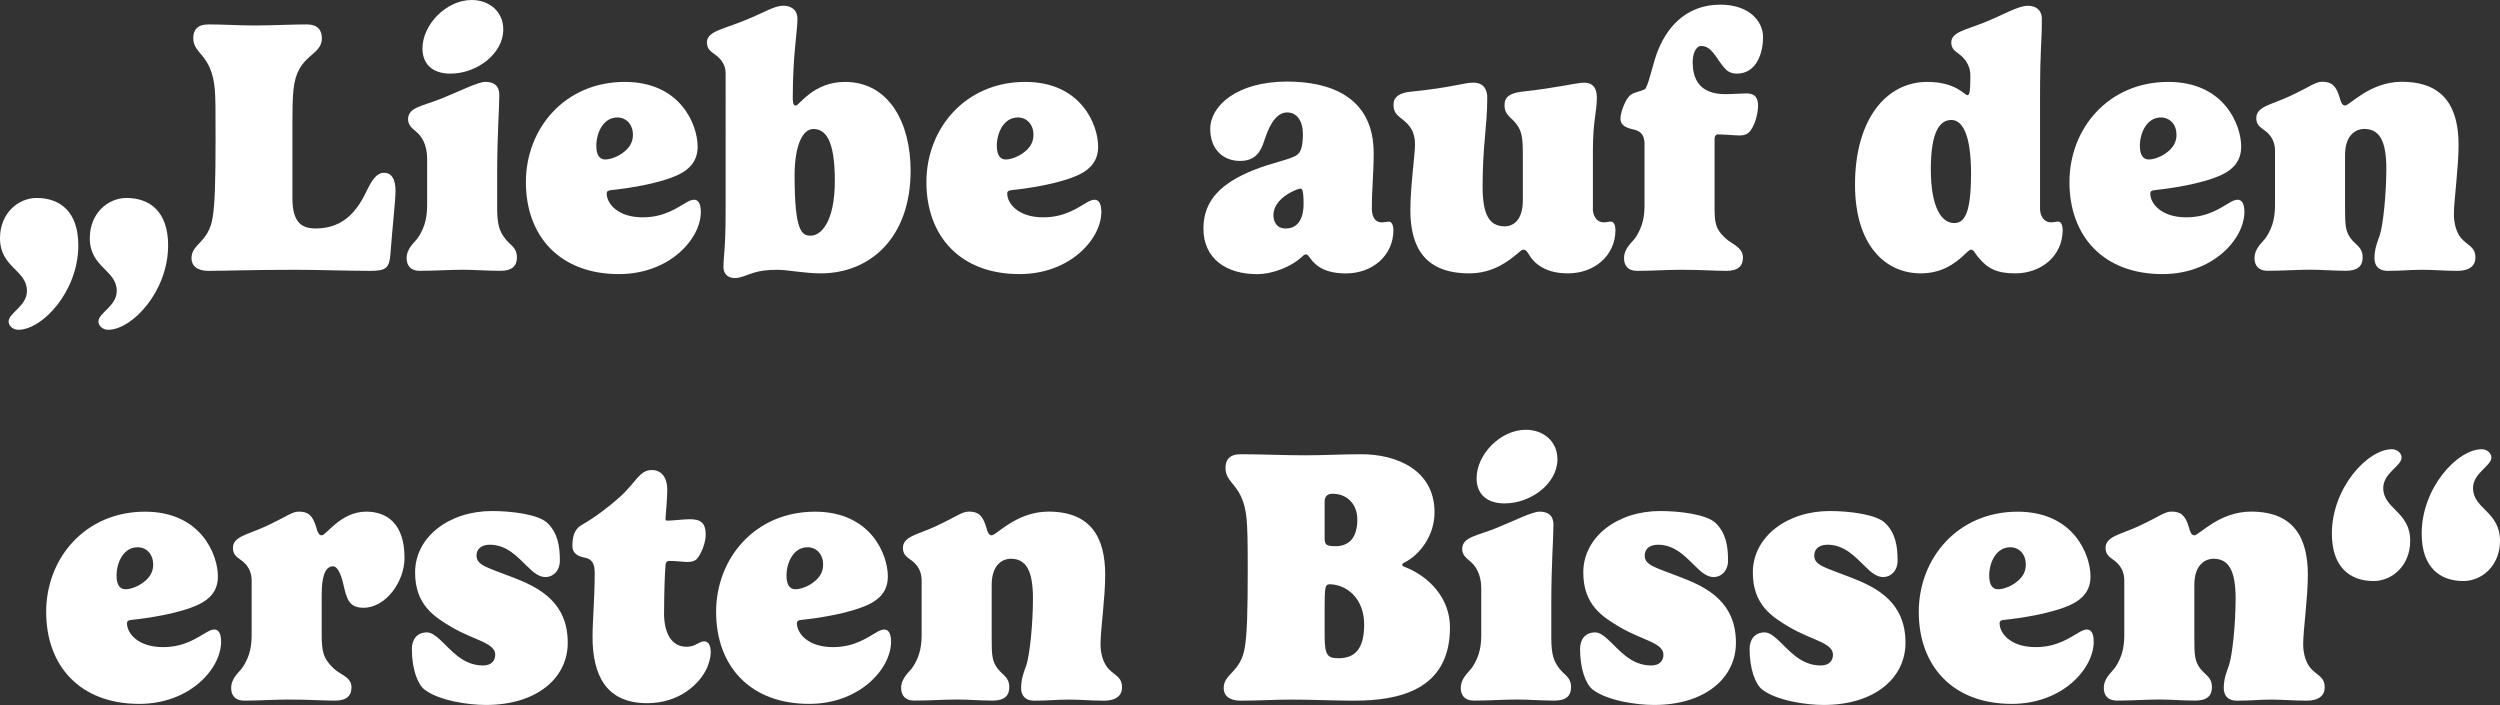
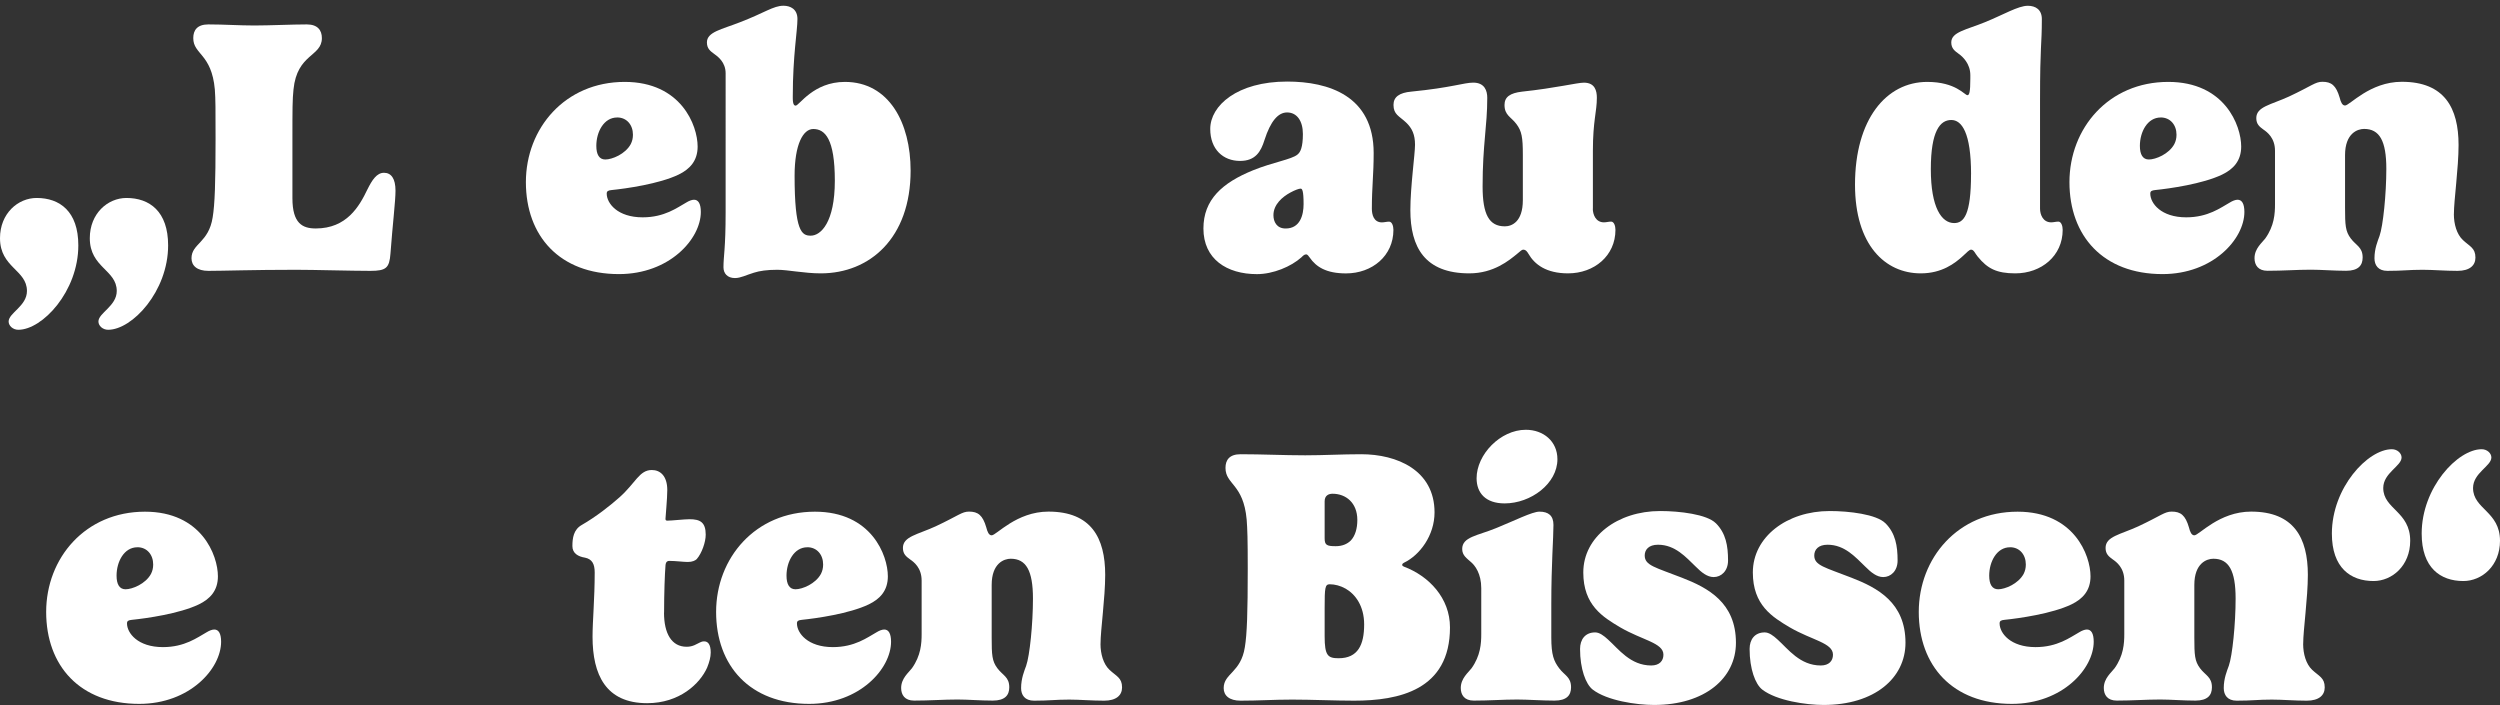
<svg xmlns="http://www.w3.org/2000/svg" id="Ebene_2" data-name="Ebene 2" viewBox="0 0 649.23 183.08">
  <rect x="0" y="0" width="649.23" height="183.08" fill="#333333" stroke="none" />
  <defs>
    <style> .cls-1 { fill: #fff; } </style>
  </defs>
  <g id="Ebene_1-2" data-name="Ebene 1">
    <g>
      <path class="cls-1" d="M2.24,83.5c0-2.24,4.76-4.01,4.76-7.93,0-5.5-7-6.06-7-13.71,0-6.44,4.67-10.45,9.52-10.45,5.97,0,10.82,3.45,10.82,12.31,0,11.94-9.33,21.92-15.58,21.92-1.4,0-2.52-1.03-2.52-2.15ZM25.56,83.5c0-2.24,4.76-4.01,4.76-7.93,0-5.5-7-6.06-7-13.71,0-6.44,4.67-10.45,9.52-10.45,5.97,0,10.82,3.45,10.82,12.31,0,11.94-9.33,21.92-15.58,21.92-1.4,0-2.52-1.03-2.52-2.15Z" />
      <path class="cls-1" d="M55.79,23.23c-.84-9.33-5.6-9.05-5.6-13.34,0-2.05,1.03-3.55,3.92-3.55,4.01,0,8.02.28,11.94.28s9.89-.28,13.62-.28c2.8,0,3.92,1.49,3.92,3.55,0,4.85-6.44,4.01-7.37,13.34-.28,2.61-.28,5.04-.28,12.87v15.39c0,6.53,2.61,7.84,6.06,7.84,8.02,0,11.29-5.69,13.43-10.17,1.21-2.43,2.42-4.29,4.29-4.29s2.99,1.49,2.99,4.66c0,2.71-.75,8.77-1.31,16.33-.28,3.73-1.12,4.48-5.22,4.48-4.94,0-14.46-.28-19.31-.28-11.2,0-18.94.28-22.76.28-2.89,0-4.38-1.31-4.38-3.27,0-3.83,4.48-4.01,5.5-10.64.56-3.36.75-9.05.75-20.34,0-7.84,0-10.26-.19-12.87Z" />
-       <path class="cls-1" d="M129.11,45.34v8.58c0,4.57.65,6.16,2.05,8.02,1.4,1.87,3.08,2.24,3.08,4.94,0,2.05-1.12,3.45-4.29,3.45s-7-.28-9.7-.28c-3.73,0-7.18.28-11.29.28-2.43,0-3.36-1.49-3.36-3.27,0-2.52,1.96-4.01,2.8-5.13,2.33-3.27,2.52-6.44,2.52-8.86v-11.94c0-3.73-1.59-5.88-2.71-6.81-1.03-.93-2.24-1.68-2.24-3.36,0-3.17,4.01-3.45,8.77-5.41,4.85-1.96,9.42-4.29,11.29-4.29,2.33,0,3.64,1.03,3.64,3.45,0,3.54-.56,9.89-.56,20.62ZM122.49,0c4.57,0,8.21,2.99,8.21,7.65,0,6.34-6.9,11.47-13.71,11.47-4.94,0-7.28-2.71-7.28-6.53,0-6.16,6.16-12.59,12.78-12.59Z" />
      <path class="cls-1" d="M158.87,49.35c-.93.09-1.31.28-1.31.93,0,2.52,2.8,6.16,9.33,6.16,5.69,0,8.96-2.52,11.29-3.82.75-.47,1.49-.75,2.05-.75,1.12,0,1.77,1.03,1.77,3.17,0,7-8.12,16.14-21.27,16.14-15.39,0-24.16-9.89-24.16-23.88s10.17-26.03,25.66-26.03c14.65,0,18.94,11.29,18.94,16.79,0,3.73-2.05,5.88-4.94,7.28-5.04,2.43-13.71,3.64-17.35,4.01ZM160.27,30.51c-3.45,0-5.41,3.73-5.41,7.37,0,2.24.75,3.54,2.33,3.54,1.77,0,5.22-1.4,6.62-4.01.37-.75.56-1.49.56-2.43,0-2.52-1.59-4.48-4.1-4.48Z" />
      <path class="cls-1" d="M188.44,19.03c0-2.89-2.05-4.38-2.99-5.04-1.03-.75-1.87-1.4-1.87-2.99,0-2.71,3.83-3.36,8.58-5.22,6.34-2.43,8.68-4.29,11.29-4.29,1.77,0,3.64.84,3.64,3.45,0,3.08-1.21,9.52-1.21,20.06v.47c0,1.68.37,1.96.75,1.96.93,0,4.57-6.16,12.78-6.16,11.47,0,17.07,10.64,17.07,23.04,0,17.54-10.63,26.68-23.32,26.68-4.29,0-8.58-.93-11.29-.93s-4.57.28-6.06.75c-2.15.65-3.45,1.4-4.95,1.4-1.96,0-2.98-1.21-2.98-2.8,0-2.99.56-4.76.56-14.27V19.03ZM206.35,45.62c0,14.55,1.87,15.58,4.2,15.58,2.61,0,6.25-3.45,6.25-14.27s-2.52-13.43-5.6-13.43c-2.61,0-4.85,3.92-4.85,12.13Z" />
-       <path class="cls-1" d="M262.88,49.35c-.93.09-1.31.28-1.31.93,0,2.52,2.8,6.16,9.33,6.16,5.69,0,8.96-2.52,11.29-3.82.75-.47,1.49-.75,2.05-.75,1.12,0,1.77,1.03,1.77,3.17,0,7-8.12,16.14-21.27,16.14-15.39,0-24.16-9.89-24.16-23.88s10.17-26.03,25.66-26.03c14.65,0,18.94,11.29,18.94,16.79,0,3.73-2.05,5.88-4.94,7.28-5.04,2.43-13.71,3.64-17.35,4.01ZM264.28,30.51c-3.45,0-5.41,3.73-5.41,7.37,0,2.24.75,3.54,2.33,3.54,1.77,0,5.22-1.4,6.62-4.01.37-.75.56-1.49.56-2.43,0-2.52-1.59-4.48-4.1-4.48Z" />
      <path class="cls-1" d="M336.95,40.12c.75-.56,1.4-1.87,1.4-5.32s-1.59-5.6-4.1-5.6c-2.33,0-4.29,2.24-5.88,7.18-.93,2.99-2.33,5.41-6.34,5.41-4.38,0-7.74-2.99-7.74-8.3,0-6.06,7-12.31,19.96-12.31,10.82,0,22.48,3.73,22.48,18.57,0,5.69-.47,8.77-.47,14.46,0,1.49.47,3.54,2.61,3.54.65,0,1.21-.19,1.87-.19.75,0,1.12,1.12,1.12,2.15,0,6.72-5.5,11.29-12.31,11.29-5.13,0-7.74-1.68-9.42-4.1-.28-.37-.56-.84-.93-.84-.47,0-.84.37-1.21.75-2.71,2.43-7.37,4.38-11.57,4.38-7.84,0-13.9-3.92-13.9-11.85,0-7.46,4.85-11.85,12.87-15.11,5.32-2.15,9.98-2.8,11.57-4.1ZM337.79,48.98c-.47,0-1.49.37-2.71,1.03-2.05,1.12-4.38,3.08-4.38,5.88,0,1.68.84,3.45,3.17,3.45,3.73,0,4.66-3.45,4.66-6.34,0-3.54-.37-4.01-.75-4.01Z" />
      <path class="cls-1" d="M413.64,54.2c0,1.49.75,3.54,2.89,3.54.65,0,1.21-.19,1.87-.19.75,0,1.12,1.12,1.12,2.15,0,6.72-5.5,11.29-12.31,11.29-5.69,0-8.68-2.33-10.26-5.04-.28-.47-.65-1.12-1.4-1.12-.28,0-.75.37-1.49,1.03-2.15,1.77-6.16,5.13-12.5,5.13-11.57,0-15.3-6.81-15.3-16.42,0-6.06,1.21-14.55,1.21-16.98,0-2.61-.75-4.29-2.33-5.78-1.77-1.68-3.26-2.05-3.26-4.57,0-2.05,1.49-3.17,4.66-3.45,10.45-1.03,13.62-2.33,16.05-2.33,2.99,0,3.64,2.15,3.64,3.92,0,7.56-1.21,12.03-1.21,23.04,0,7.28,1.68,10.36,5.78,10.36,1.77,0,4.67-1.12,4.67-6.81v-11.75c0-4.57-.28-6.16-1.68-8.02-1.4-1.87-3.08-2.24-3.08-4.95,0-2.05,1.4-3.08,4.57-3.45,8.77-.93,14.27-2.33,16.05-2.33,2.89,0,3.36,2.15,3.36,3.92,0,3.64-1.03,5.97-1.03,13.81v15.02Z" />
-       <path class="cls-1" d="M445.26,52.99c0,4.57,0,6.25,2.8,8.86,1.68,1.59,4.57,2.33,4.57,5.04,0,2.05-1.12,3.45-4.29,3.45s-5.97-.28-11.94-.28c-3.73,0-7.18.28-11.29.28-2.43,0-3.36-1.49-3.36-3.27,0-2.52,1.96-4.01,2.8-5.13,2.33-3.27,2.52-6.44,2.52-8.86v-15.67c0-2.61-1.21-3.45-2.99-3.82-1.59-.37-3.26-.93-3.26-2.8,0-1.59,1.21-4.76,2.33-5.88.93-.93,2.43-1.03,3.92-1.68.84-.37,1.96-5.78,3.08-9.05,2.33-6.62,7.37-12.97,16.61-12.97,7.37,0,11.1,4.2,11.1,8.49,0,3.64-1.49,9.42-6.81,9.42-2.15,0-2.99-1.12-3.92-2.33-1.59-2.05-2.8-4.85-5.32-4.85-1.59,0-2.24,2.43-2.24,4.11,0,3.92,1.31,8.4,8.49,8.4,1.68,0,4.2-.19,5.41-.19,1.49,0,3.08.37,3.08,3.17,0,1.87-.75,5.41-2.43,7-.37.37-1.12.75-2.33.75-1.12,0-4.1-.28-5.69-.28-.28,0-.84.19-.84,1.21v16.89Z" />
      <path class="cls-1" d="M513.64,66.7c-.75-.89-1.03-1.87-1.77-1.87-.47,0-1.12.75-2.15,1.68-2.05,1.87-5.41,4.48-10.92,4.48-9.24,0-17.07-7.37-17.07-23.04,0-16.98,8.12-26.68,18.75-26.68,7.46,0,9.7,3.45,10.45,3.45.47,0,.75-.75.75-4.29v-.93c0-2.99-2.05-4.85-2.99-5.5-1.03-.75-1.96-1.4-1.96-2.99,0-2.71,3.92-3.27,8.68-5.22,4.85-1.96,8.68-4.29,11.2-4.29,2.05,0,3.64,1.03,3.64,3.45,0,7-.47,6.34-.47,21.08v28.17c0,1.49.75,3.54,2.89,3.54.65,0,1.21-.19,1.87-.19.75,0,1.12,1.12,1.12,2.15,0,6.72-5.5,11.29-12.31,11.29-4.85,0-7.23-1.26-9.7-4.29ZM511.87,45.25c0-10.82-2.43-14.09-5.13-14.09-2.89,0-5.32,2.8-5.32,12.78s2.8,13.99,6.06,13.99c2.52,0,4.38-2.15,4.38-12.69Z" />
      <path class="cls-1" d="M559.72,49.35c-.93.09-1.31.28-1.31.93,0,2.52,2.8,6.16,9.33,6.16,5.69,0,8.96-2.52,11.29-3.82.75-.47,1.49-.75,2.05-.75,1.12,0,1.77,1.03,1.77,3.17,0,7-8.12,16.14-21.27,16.14-15.39,0-24.16-9.89-24.16-23.88s10.17-26.03,25.66-26.03c14.65,0,18.94,11.29,18.94,16.79,0,3.73-2.05,5.88-4.95,7.28-5.04,2.43-13.71,3.64-17.35,4.01ZM561.12,30.51c-3.45,0-5.41,3.73-5.41,7.37,0,2.24.75,3.54,2.33,3.54,1.77,0,5.22-1.4,6.62-4.01.37-.75.56-1.49.56-2.43,0-2.52-1.59-4.48-4.11-4.48Z" />
      <path class="cls-1" d="M637.25,55.6c0,2.61.75,5.22,2.33,6.72,1.77,1.68,3.27,2.05,3.27,4.57,0,2.05-1.49,3.45-4.67,3.45s-6.34-.28-9.05-.28c-3.73,0-5.04.28-9.14.28-2.42,0-3.36-1.49-3.36-3.27,0-2.52.84-4.48,1.31-5.78.93-2.61,1.77-10.92,1.77-17.45,0-7.28-1.77-10.36-5.78-10.36-1.68,0-4.94,1.12-4.94,6.81v13.62c0,4.57.09,6.16,1.49,8.02,1.4,1.87,3.08,2.24,3.08,4.94,0,2.05-1.12,3.45-4.29,3.45s-6.44-.28-9.14-.28c-3.73,0-7.18.28-11.29.28-2.43,0-3.36-1.49-3.36-3.27,0-2.52,1.96-4.01,2.8-5.13,2.33-3.27,2.52-6.44,2.52-8.86v-13.9c0-3.36-2.05-4.85-2.99-5.5-1.03-.75-1.87-1.4-1.87-2.99,0-2.99,3.82-3.45,8.49-5.6,5.97-2.8,6.81-3.83,8.68-3.83,2.33,0,3.54.93,4.48,4.11.28,1.12.65,2.05,1.4,2.05,1.21,0,6.44-6.16,14.74-6.16,11.1,0,14.74,6.81,14.74,16.42,0,6.06-1.21,14.27-1.21,17.91Z" />
      <path class="cls-1" d="M34.29,160.96c-.93.09-1.31.28-1.31.93,0,2.52,2.8,6.16,9.33,6.16,5.69,0,8.96-2.52,11.29-3.82.75-.47,1.49-.75,2.05-.75,1.12,0,1.77,1.03,1.77,3.17,0,7-8.12,16.14-21.27,16.14-15.39,0-24.16-9.89-24.16-23.88s10.17-26.03,25.66-26.03c14.65,0,18.94,11.29,18.94,16.79,0,3.73-2.05,5.88-4.94,7.28-5.04,2.43-13.71,3.64-17.35,4.01ZM35.68,142.12c-3.45,0-5.41,3.73-5.41,7.37,0,2.24.75,3.54,2.33,3.54,1.77,0,5.22-1.4,6.62-4.01.37-.75.56-1.49.56-2.43,0-2.52-1.59-4.48-4.1-4.48Z" />
-       <path class="cls-1" d="M83.54,154.43v10.17c0,4.57.37,6.44,3.17,9.05,1.68,1.59,4.57,2.15,4.57,4.85,0,2.05-1.12,3.45-4.29,3.45s-6.34-.28-12.31-.28c-3.73,0-7.18.28-11.29.28-2.43,0-3.36-1.49-3.36-3.27,0-2.52,1.96-4.01,2.8-5.13,2.33-3.27,2.52-6.44,2.52-8.86v-13.9c0-3.36-2.05-4.85-2.99-5.5-1.03-.75-1.87-1.4-1.87-2.99,0-2.99,3.82-3.45,8.49-5.6,5.97-2.8,6.81-3.83,8.68-3.83,2.33,0,3.54.93,4.48,4.11.28,1.12.65,2.05,1.4,2.05,1.21,0,4.9-6.16,11.57-6.16,5.27,0,9.94,3.03,9.94,11.99,0,6.25-4.9,12.97-10.64,12.97-3.83,0-4.38-2.33-5.27-6.2-.7-3.03-1.68-4.57-2.61-4.57-2.33,0-2.99,3.26-2.99,7.37Z" />
-       <path class="cls-1" d="M142.22,135.87c2.61,2.61,3.17,5.88,3.17,9.7,0,2.71-1.77,4.29-3.73,4.29-1.68,0-3.17-1.21-4.66-2.71-2.52-2.42-5.32-5.69-9.8-5.69-2.43,0-3.45,1.31-3.45,2.8,0,2.61,2.8,3.08,9.7,5.78,6.72,2.61,13.99,6.44,13.99,16.89,0,9.14-8.02,16.14-21.27,16.14-4.57,0-12.22-1.12-15.95-4.01-1.77-1.4-3.26-5.32-3.26-10.54,0-2.43,1.31-4.29,3.92-4.29,1.12,0,2.24.84,3.36,1.87,2.71,2.43,5.78,6.72,11.2,6.72,2.15,0,3.17-1.21,3.17-2.8,0-3.08-5.41-3.73-11.2-7.09-4.57-2.71-9.61-5.78-9.61-14.27,0-9.24,8.86-15.95,19.96-15.95,5.04,0,12.13.84,14.46,3.17Z" />
      <path class="cls-1" d="M172.44,159.1c0,5.41,1.96,8.86,5.88,8.86,1.68,0,2.61-.75,3.45-1.12.37-.19.65-.28,1.12-.28.93,0,1.68.75,1.68,2.89,0,1.21-.37,2.52-.93,3.92-1.87,4.2-7.18,9.24-15.58,9.24-10.73,0-14.18-7.37-14.18-17.26,0-4.1.56-9.8.56-16.7,0-2.15-.65-3.45-2.52-3.83-1.77-.28-3.27-1.12-3.27-2.99,0-2.05.28-4.29,2.43-5.5,3.73-2.15,7.28-4.94,9.8-7.18,4.2-3.73,5.13-7.09,8.4-7.09,2.15,0,4.01,1.49,4.01,5.22,0,2.24-.47,7-.47,7.46,0,.28.09.47.47.47,1.21,0,4.38-.37,5.78-.37,2.71,0,4.2.75,4.2,4.01,0,1.96-1.03,4.85-2.33,6.34-.37.37-1.12.75-2.33.75-1.12,0-3.08-.28-4.85-.28-.28,0-.84.09-.93,1.12-.19,2.33-.37,7.28-.37,12.31Z" />
      <path class="cls-1" d="M208.27,160.96c-.93.09-1.31.28-1.31.93,0,2.52,2.8,6.16,9.33,6.16,5.69,0,8.96-2.52,11.29-3.82.75-.47,1.49-.75,2.05-.75,1.12,0,1.77,1.03,1.77,3.17,0,7-8.12,16.14-21.27,16.14-15.39,0-24.16-9.89-24.16-23.88s10.17-26.03,25.66-26.03c14.65,0,18.94,11.29,18.94,16.79,0,3.73-2.05,5.88-4.95,7.28-5.04,2.43-13.71,3.64-17.35,4.01ZM209.66,142.12c-3.45,0-5.41,3.73-5.41,7.37,0,2.24.75,3.54,2.33,3.54,1.77,0,5.22-1.4,6.62-4.01.37-.75.56-1.49.56-2.43,0-2.52-1.59-4.48-4.11-4.48Z" />
      <path class="cls-1" d="M285.79,167.22c0,2.61.75,5.22,2.33,6.72,1.77,1.68,3.27,2.05,3.27,4.57,0,2.05-1.49,3.45-4.67,3.45s-6.34-.28-9.05-.28c-3.73,0-5.04.28-9.14.28-2.42,0-3.36-1.49-3.36-3.27,0-2.52.84-4.48,1.31-5.78.93-2.61,1.77-10.92,1.77-17.45,0-7.28-1.77-10.36-5.78-10.36-1.68,0-4.94,1.12-4.94,6.81v13.62c0,4.57.09,6.16,1.49,8.02,1.4,1.87,3.08,2.24,3.08,4.94,0,2.05-1.12,3.45-4.29,3.45s-6.44-.28-9.14-.28c-3.73,0-7.18.28-11.29.28-2.43,0-3.36-1.49-3.36-3.27,0-2.52,1.96-4.01,2.8-5.13,2.33-3.27,2.52-6.44,2.52-8.86v-13.9c0-3.36-2.05-4.85-2.99-5.5-1.03-.75-1.87-1.4-1.87-2.99,0-2.99,3.82-3.45,8.49-5.6,5.97-2.8,6.81-3.83,8.68-3.83,2.33,0,3.55.93,4.48,4.11.28,1.12.65,2.05,1.4,2.05,1.21,0,6.44-6.16,14.74-6.16,11.1,0,14.74,6.81,14.74,16.42,0,6.06-1.21,14.27-1.21,17.91Z" />
      <path class="cls-1" d="M317.78,178.69c0-3.83,4.48-4.01,5.5-10.64.56-3.36.75-9.05.75-20.34,0-7.93-.09-10.26-.28-12.78-.84-9.33-5.5-9.05-5.5-13.43,0-2.05,1.03-3.54,3.92-3.54,5.6,0,11.2.28,16.79.28,4.85,0,9.52-.28,14.55-.28,9.24,0,19.03,4.11,19.03,15.11,0,5.97-3.83,11.1-7.93,13.06-.19.09-.47.28-.47.56s.28.37.47.47c6.44,2.43,11.94,8.12,11.94,15.77,0,16.33-13.34,19.03-24.91,19.03-4.85,0-11.1-.28-16.05-.28s-8.58.28-13.43.28c-2.89,0-4.38-1.31-4.38-3.27ZM344,139.79c0,1.77.56,2.05,2.89,2.05,1.68,0,2.99-.56,3.92-1.49,1.12-1.21,1.68-3.08,1.68-5.32,0-4.48-2.99-6.81-6.44-6.81-1.03,0-2.05.47-2.05,1.96v9.61ZM349.41,152.85c-1.31-.75-2.8-1.12-4.1-1.12-1.21,0-1.31.93-1.31,6.06v7.46c0,5.04.84,5.69,3.64,5.69,5.04,0,6.62-3.54,6.62-8.77,0-4.76-2.24-7.84-4.85-9.33Z" />
      <path class="cls-1" d="M402.86,156.95v8.58c0,4.57.65,6.16,2.05,8.02,1.4,1.87,3.08,2.24,3.08,4.94,0,2.05-1.12,3.45-4.29,3.45s-7-.28-9.7-.28c-3.73,0-7.18.28-11.29.28-2.43,0-3.36-1.49-3.36-3.27,0-2.52,1.96-4.01,2.8-5.13,2.33-3.27,2.52-6.44,2.52-8.86v-11.94c0-3.73-1.59-5.88-2.71-6.81-1.03-.93-2.24-1.68-2.24-3.36,0-3.17,4.01-3.45,8.77-5.41,4.85-1.96,9.42-4.29,11.29-4.29,2.33,0,3.64,1.03,3.64,3.45,0,3.54-.56,9.89-.56,20.62ZM396.24,111.61c4.57,0,8.21,2.99,8.21,7.65,0,6.34-6.9,11.47-13.71,11.47-4.94,0-7.28-2.71-7.28-6.53,0-6.16,6.16-12.59,12.78-12.59Z" />
      <path class="cls-1" d="M445.59,135.87c2.61,2.61,3.17,5.88,3.17,9.7,0,2.71-1.77,4.29-3.73,4.29-1.68,0-3.17-1.21-4.66-2.71-2.52-2.42-5.32-5.69-9.8-5.69-2.43,0-3.45,1.31-3.45,2.8,0,2.61,2.8,3.08,9.7,5.78,6.72,2.61,13.99,6.44,13.99,16.89,0,9.14-8.02,16.14-21.27,16.14-4.57,0-12.22-1.12-15.95-4.01-1.77-1.4-3.26-5.32-3.26-10.54,0-2.43,1.31-4.29,3.92-4.29,1.12,0,2.24.84,3.36,1.87,2.71,2.43,5.78,6.72,11.2,6.72,2.15,0,3.17-1.21,3.17-2.8,0-3.08-5.41-3.73-11.2-7.09-4.57-2.71-9.61-5.78-9.61-14.27,0-9.24,8.86-15.95,19.96-15.95,5.04,0,12.13.84,14.46,3.17Z" />
      <path class="cls-1" d="M489.62,135.87c2.61,2.61,3.17,5.88,3.17,9.7,0,2.71-1.77,4.29-3.73,4.29-1.68,0-3.17-1.21-4.66-2.71-2.52-2.42-5.32-5.69-9.8-5.69-2.43,0-3.45,1.31-3.45,2.8,0,2.61,2.8,3.08,9.7,5.78,6.72,2.61,13.99,6.44,13.99,16.89,0,9.14-8.02,16.14-21.27,16.14-4.57,0-12.22-1.12-15.95-4.01-1.77-1.4-3.26-5.32-3.26-10.54,0-2.43,1.31-4.29,3.92-4.29,1.12,0,2.24.84,3.36,1.87,2.71,2.43,5.78,6.72,11.2,6.72,2.15,0,3.17-1.21,3.17-2.8,0-3.08-5.41-3.73-11.2-7.09-4.57-2.71-9.61-5.78-9.61-14.27,0-9.24,8.86-15.95,19.96-15.95,5.04,0,12.13.84,14.46,3.17Z" />
      <path class="cls-1" d="M520.59,160.96c-.93.09-1.31.28-1.31.93,0,2.52,2.8,6.16,9.33,6.16,5.69,0,8.96-2.52,11.29-3.82.75-.47,1.49-.75,2.05-.75,1.12,0,1.77,1.03,1.77,3.17,0,7-8.12,16.14-21.27,16.14-15.39,0-24.16-9.89-24.16-23.88s10.17-26.03,25.66-26.03c14.65,0,18.94,11.29,18.94,16.79,0,3.73-2.05,5.88-4.94,7.28-5.04,2.43-13.71,3.64-17.35,4.01ZM521.99,142.12c-3.45,0-5.41,3.73-5.41,7.37,0,2.24.75,3.54,2.33,3.54,1.77,0,5.22-1.4,6.62-4.01.37-.75.56-1.49.56-2.43,0-2.52-1.59-4.48-4.1-4.48Z" />
      <path class="cls-1" d="M598.11,167.22c0,2.61.75,5.22,2.33,6.72,1.77,1.68,3.27,2.05,3.27,4.57,0,2.05-1.49,3.45-4.67,3.45s-6.34-.28-9.05-.28c-3.73,0-5.04.28-9.14.28-2.42,0-3.36-1.49-3.36-3.27,0-2.52.84-4.48,1.31-5.78.93-2.61,1.77-10.92,1.77-17.45,0-7.28-1.77-10.36-5.78-10.36-1.68,0-4.94,1.12-4.94,6.81v13.62c0,4.57.09,6.16,1.49,8.02,1.4,1.87,3.08,2.24,3.08,4.94,0,2.05-1.12,3.45-4.29,3.45s-6.44-.28-9.14-.28c-3.73,0-7.18.28-11.29.28-2.43,0-3.36-1.49-3.36-3.27,0-2.52,1.96-4.01,2.8-5.13,2.33-3.27,2.52-6.44,2.52-8.86v-13.9c0-3.36-2.05-4.85-2.99-5.5-1.03-.75-1.87-1.4-1.87-2.99,0-2.99,3.82-3.45,8.49-5.6,5.97-2.8,6.81-3.83,8.68-3.83,2.33,0,3.55.93,4.48,4.11.28,1.12.65,2.05,1.4,2.05,1.21,0,6.44-6.16,14.74-6.16,11.1,0,14.74,6.81,14.74,16.42,0,6.06-1.21,14.27-1.21,17.91Z" />
      <path class="cls-1" d="M623.67,118.8c0,2.24-4.76,4.01-4.76,7.93,0,5.5,7,6.06,7,13.71,0,6.44-4.67,10.45-9.52,10.45-5.97,0-10.82-3.45-10.82-12.31,0-11.94,9.33-21.92,15.58-21.92,1.4,0,2.52,1.03,2.52,2.15ZM646.99,118.8c0,2.24-4.76,4.01-4.76,7.93,0,5.5,7,6.06,7,13.71,0,6.44-4.66,10.45-9.52,10.45-5.97,0-10.82-3.45-10.82-12.31,0-11.94,9.33-21.92,15.58-21.92,1.4,0,2.52,1.03,2.52,2.15Z" />
    </g>
  </g>
</svg>